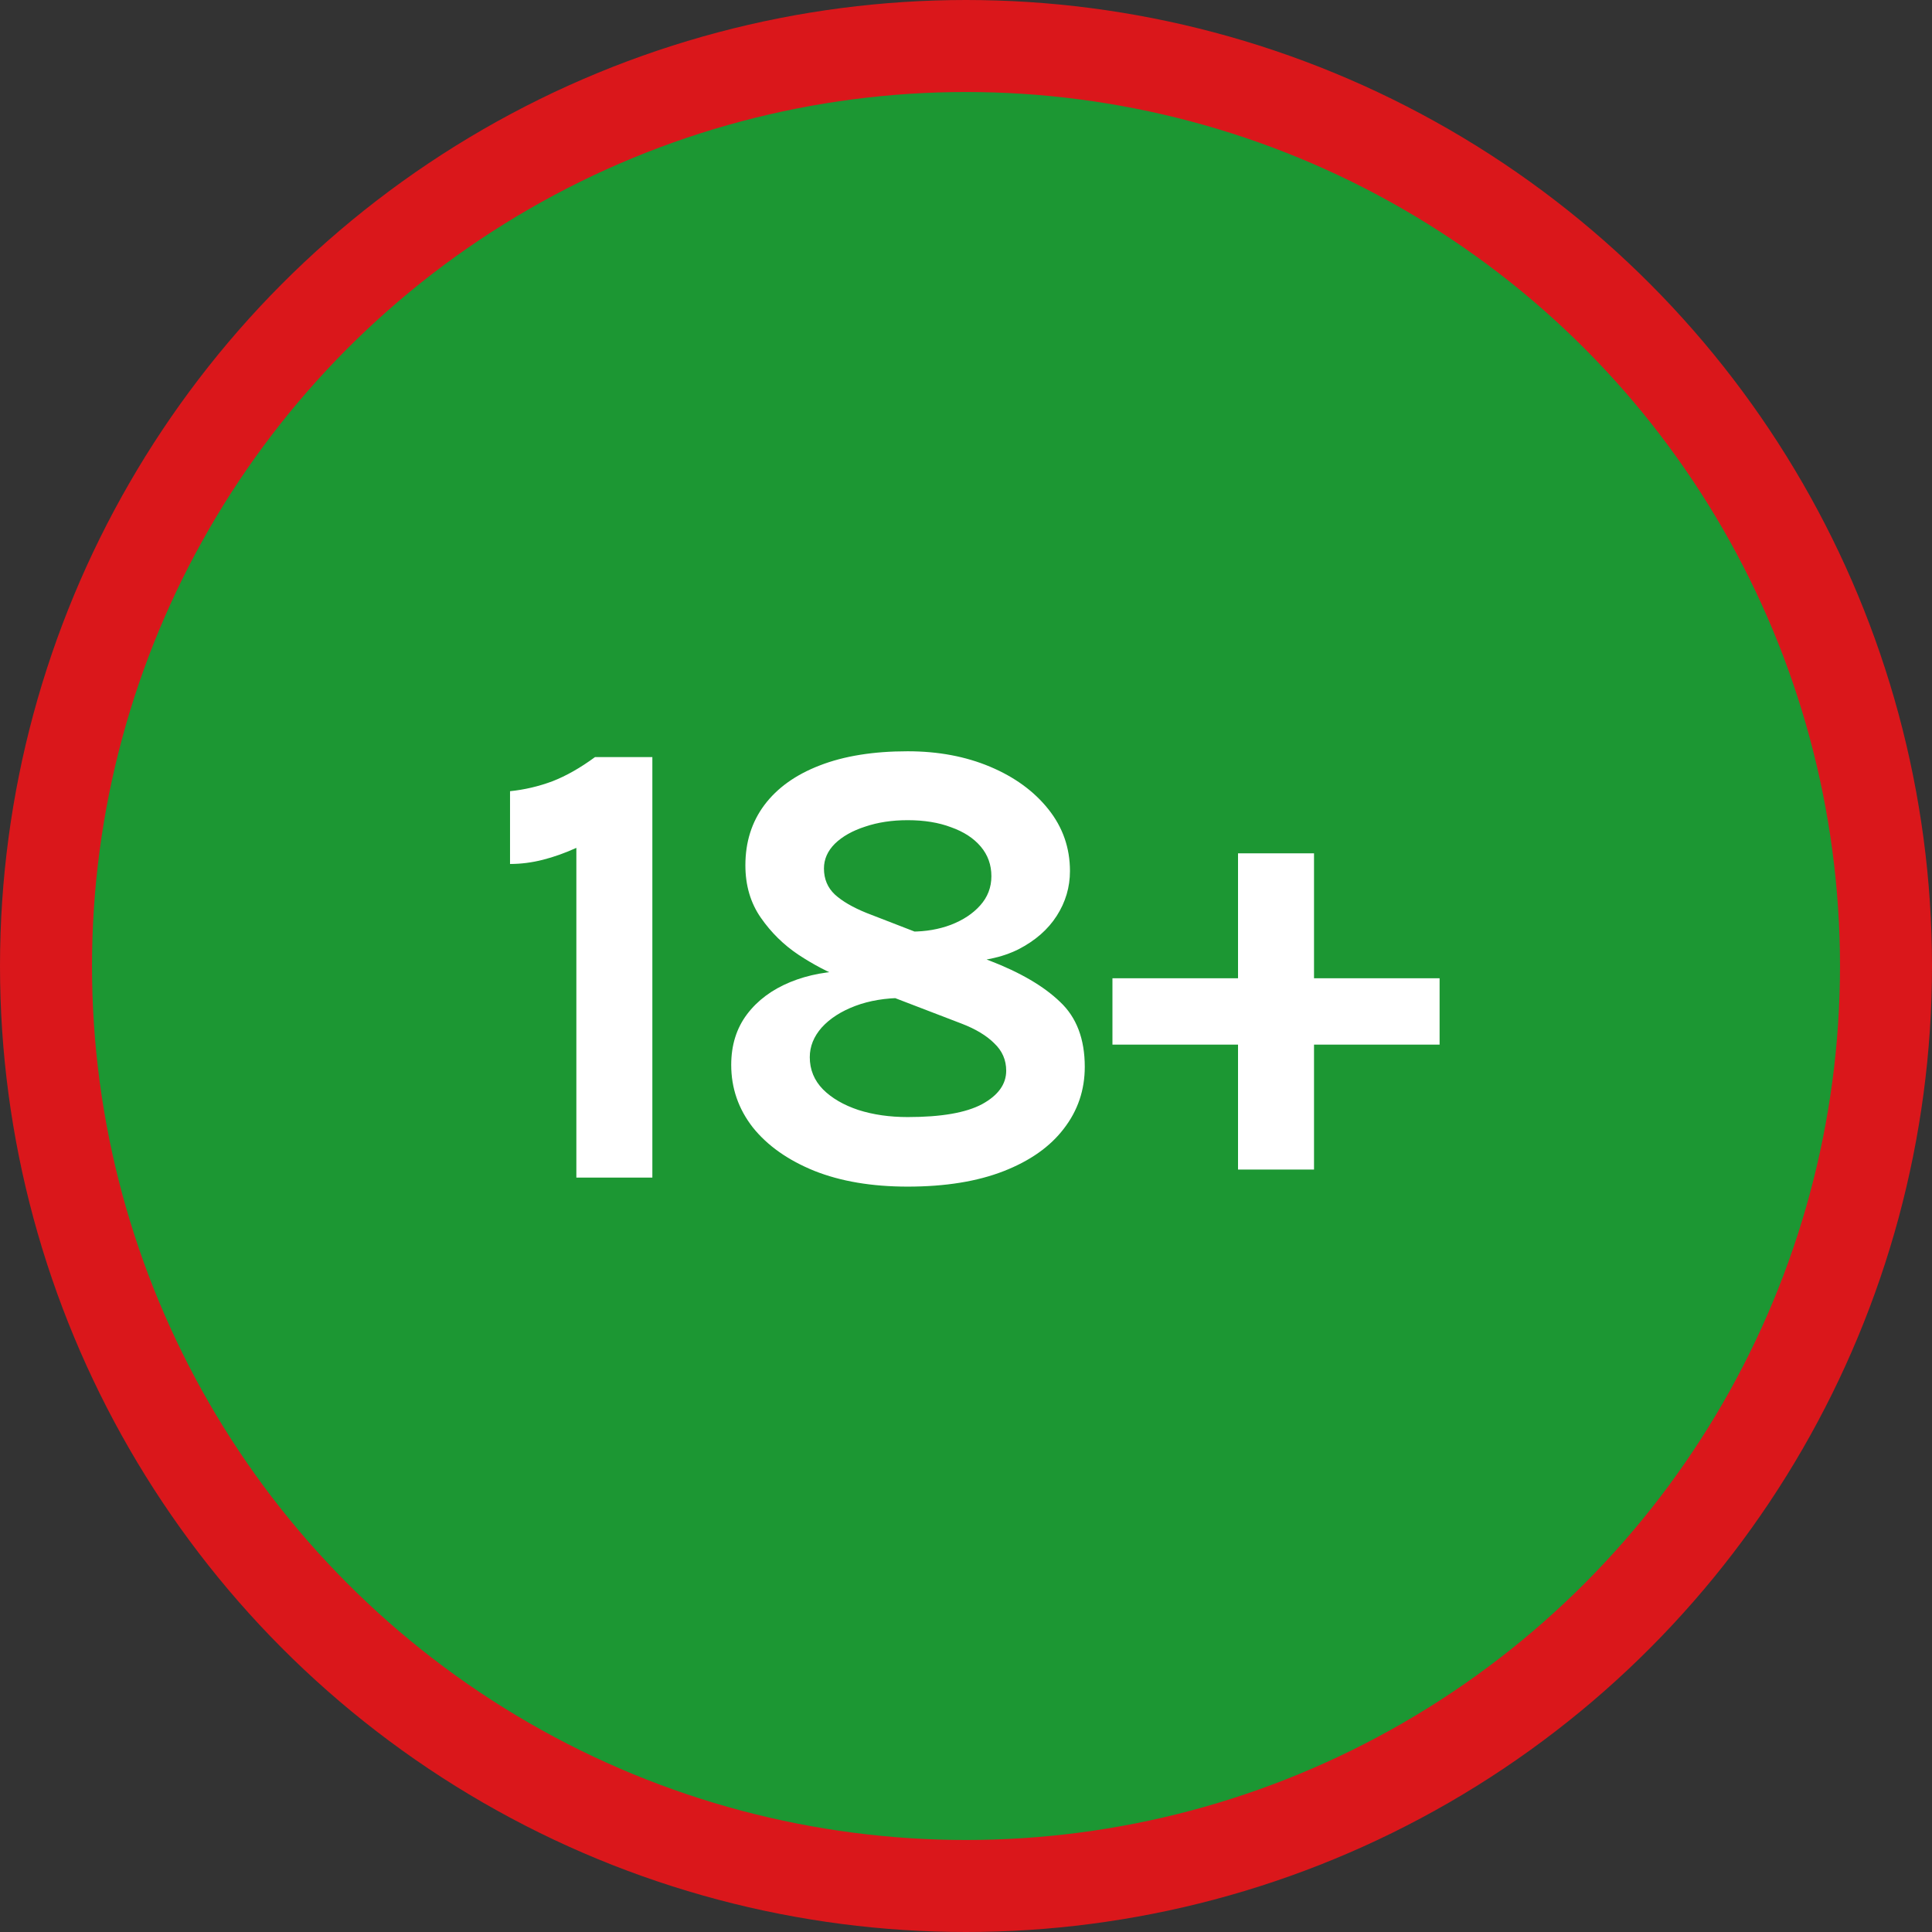
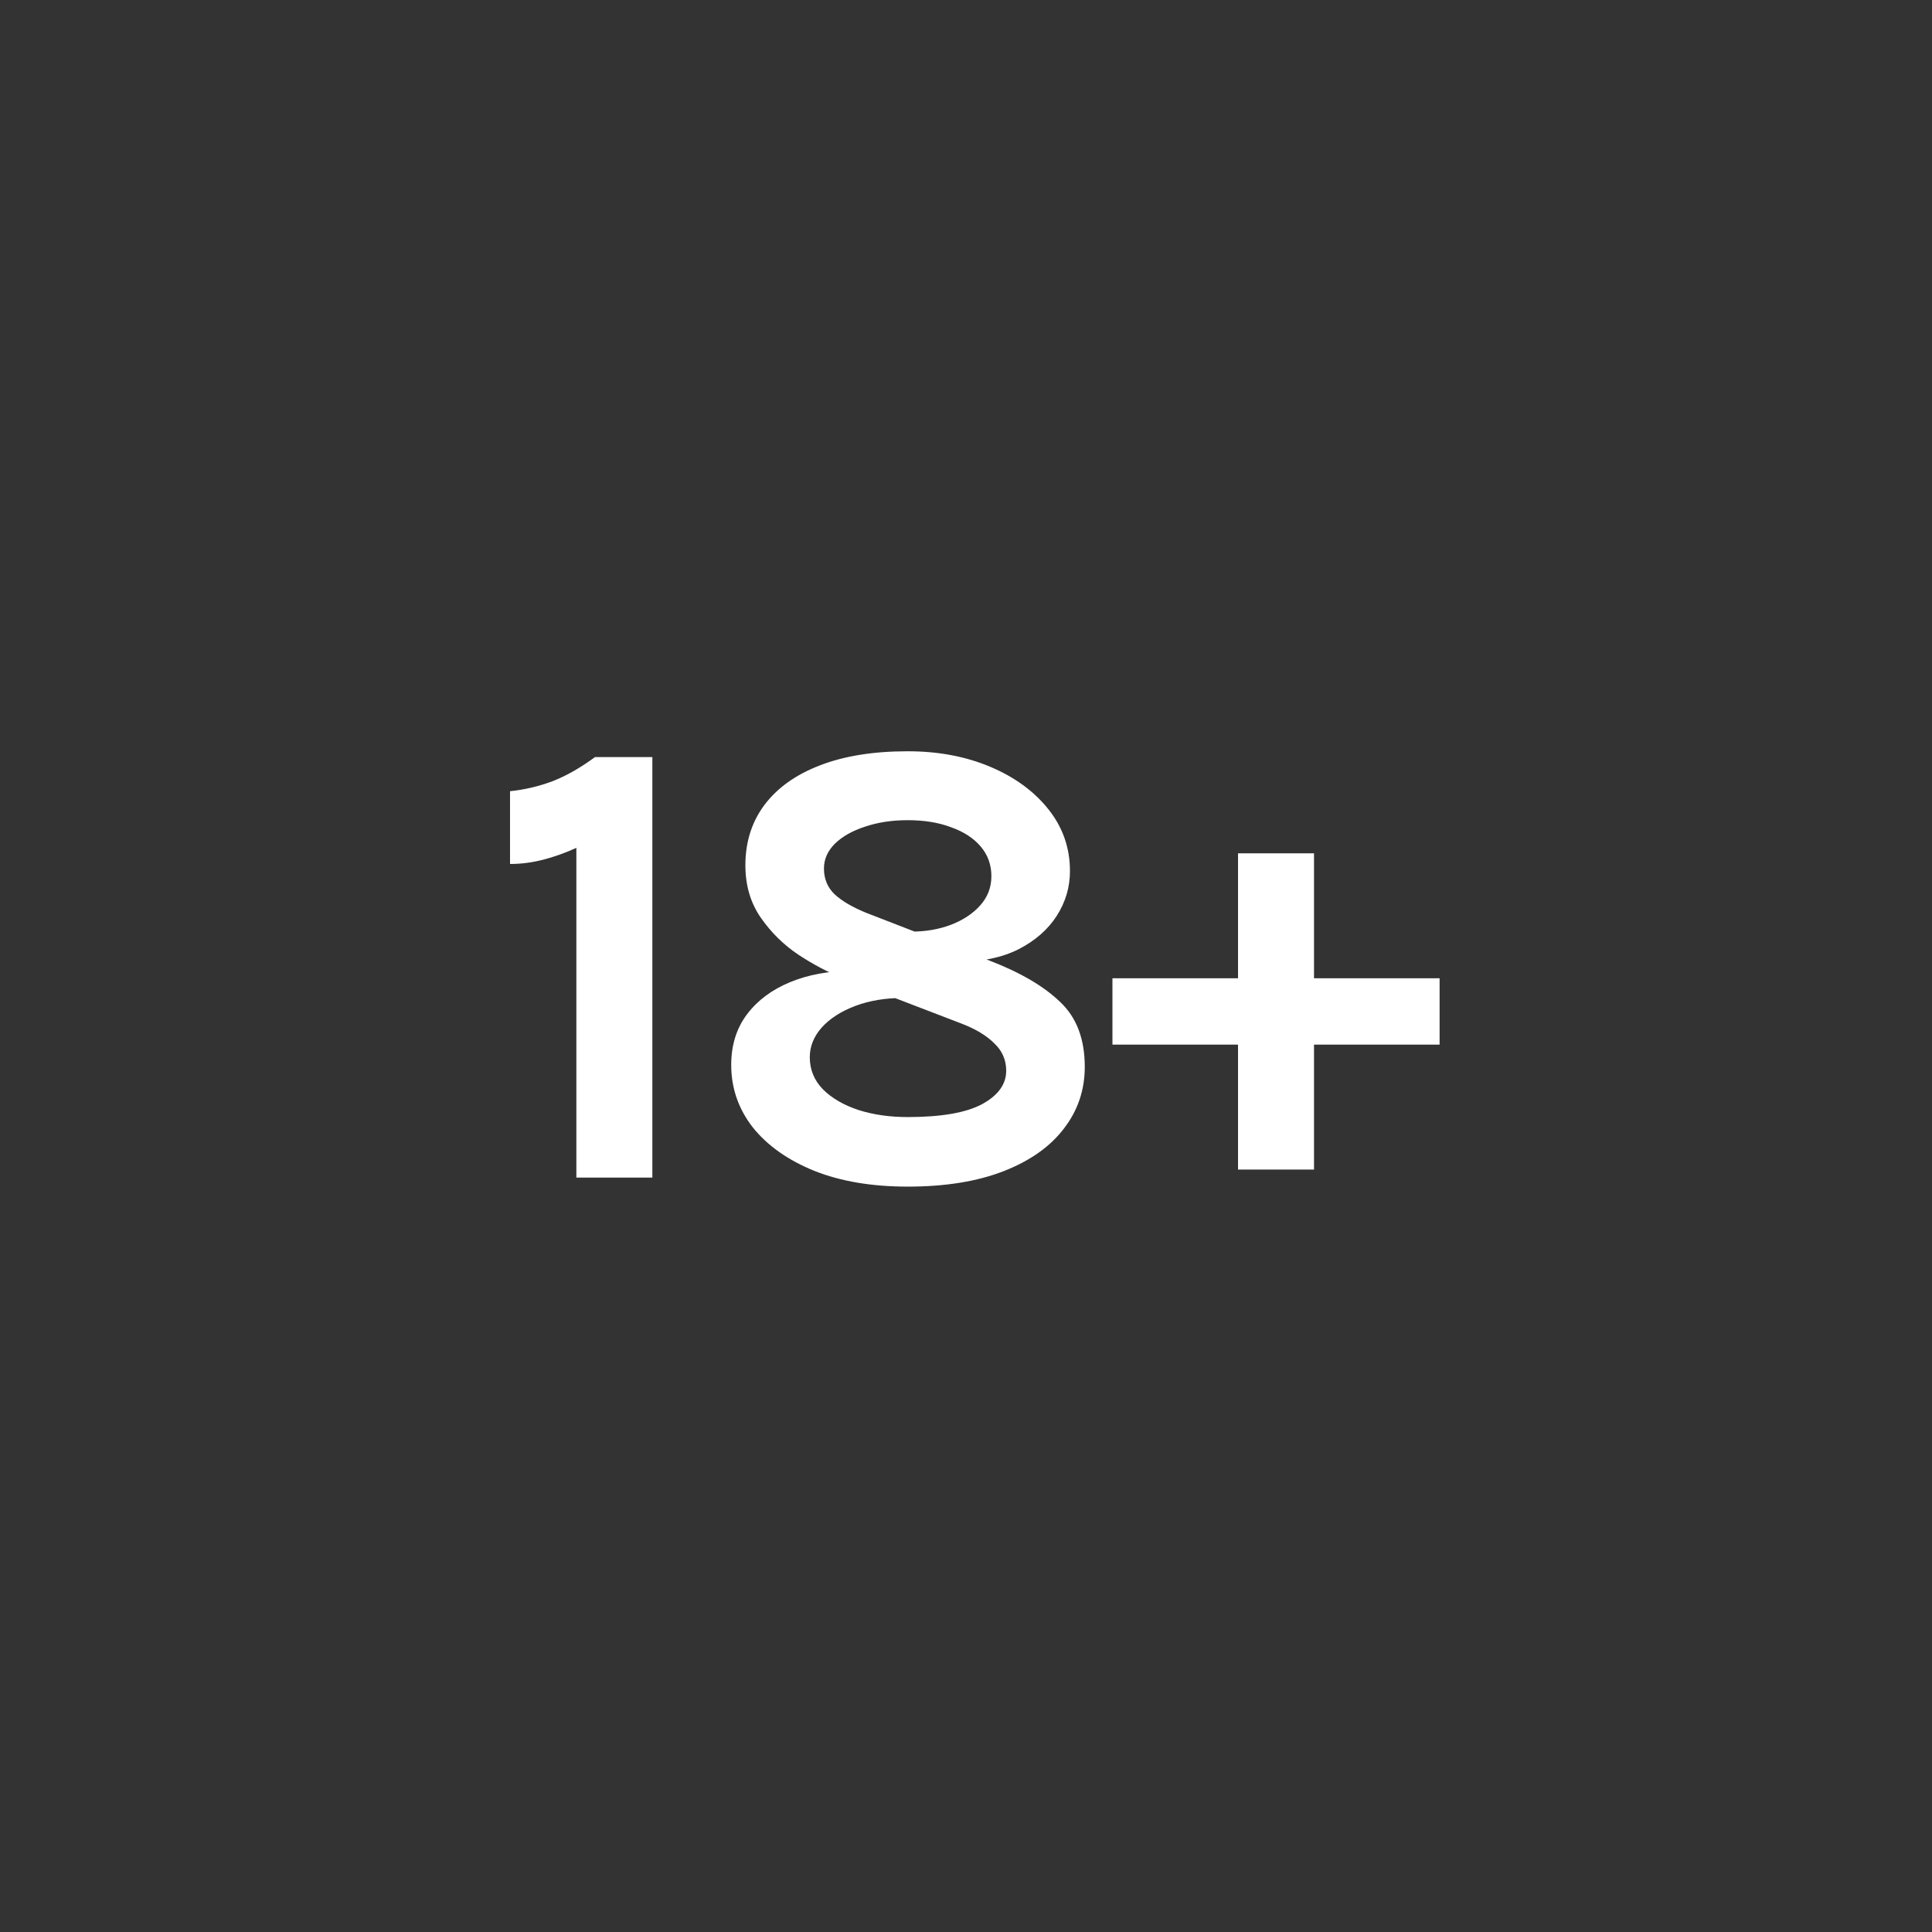
<svg xmlns="http://www.w3.org/2000/svg" width="105" height="105" viewBox="0 0 105 105" fill="none">
  <rect x="0" y="0" width="105" height="105" fill="#333333" stroke="none" />
-   <circle cx="52.5" cy="52.5" r="50" fill="#1C9733" stroke="#DA171B" stroke-width="5" />
  <path d="M32.339 41.145H35.454V64H31.324V46.08C30.706 46.36 30.099 46.576 29.504 46.727C28.909 46.879 28.314 46.955 27.719 46.955V43C28.513 42.918 29.283 42.737 30.029 42.458C30.776 42.166 31.546 41.728 32.339 41.145ZM49.33 64.49C47.382 64.49 45.69 64.204 44.255 63.633C42.82 63.049 41.706 62.262 40.912 61.27C40.131 60.267 39.74 59.135 39.74 57.875C39.74 56.802 40.026 55.886 40.597 55.127C41.169 54.369 41.951 53.786 42.942 53.377C43.934 52.969 45.048 52.765 46.285 52.765C46.775 52.765 47.23 52.806 47.65 52.888C48.07 52.969 48.56 53.08 49.12 53.22V54.235C48.128 54.235 47.247 54.381 46.477 54.672C45.707 54.964 45.101 55.355 44.657 55.845C44.226 56.335 44.01 56.872 44.01 57.455C44.01 58.132 44.249 58.715 44.727 59.205C45.206 59.683 45.847 60.057 46.652 60.325C47.457 60.582 48.35 60.71 49.33 60.71C51.15 60.71 52.497 60.477 53.372 60.01C54.247 59.532 54.685 58.925 54.685 58.19C54.685 57.607 54.469 57.111 54.037 56.703C53.617 56.282 53.028 55.927 52.27 55.635L45.795 53.15C45.013 52.847 44.214 52.427 43.397 51.89C42.592 51.353 41.91 50.682 41.35 49.877C40.79 49.072 40.51 48.122 40.51 47.025C40.51 45.765 40.854 44.674 41.542 43.752C42.242 42.819 43.246 42.102 44.552 41.6C45.871 41.087 47.463 40.83 49.33 40.83C50.987 40.83 52.48 41.11 53.81 41.67C55.14 42.23 56.196 43 56.977 43.98C57.759 44.96 58.15 46.08 58.15 47.34C58.15 48.215 57.911 49.026 57.432 49.773C56.954 50.519 56.26 51.126 55.35 51.593C54.44 52.047 53.343 52.275 52.06 52.275C51.617 52.275 51.208 52.24 50.835 52.17C50.462 52.088 50.03 51.972 49.54 51.82V50.63C50.31 50.63 51.022 50.508 51.675 50.263C52.34 50.006 52.871 49.656 53.267 49.212C53.676 48.758 53.88 48.227 53.88 47.62C53.88 47.002 53.687 46.465 53.302 46.01C52.917 45.555 52.381 45.205 51.692 44.96C51.016 44.703 50.228 44.575 49.33 44.575C48.478 44.575 47.708 44.692 47.02 44.925C46.332 45.147 45.783 45.456 45.375 45.852C44.978 46.249 44.78 46.698 44.78 47.2C44.78 47.772 44.978 48.244 45.375 48.617C45.772 48.979 46.343 49.312 47.09 49.615L53.775 52.205C55.443 52.847 56.721 53.593 57.607 54.445C58.506 55.285 58.955 56.463 58.955 57.98C58.955 59.24 58.576 60.36 57.817 61.34C57.071 62.32 55.98 63.09 54.545 63.65C53.11 64.21 51.372 64.49 49.33 64.49ZM67.284 46.377H71.414V53.167H78.239V56.773H71.414V63.562H67.284V56.773H60.459V53.167H67.284V46.377Z" fill="white" />
</svg>